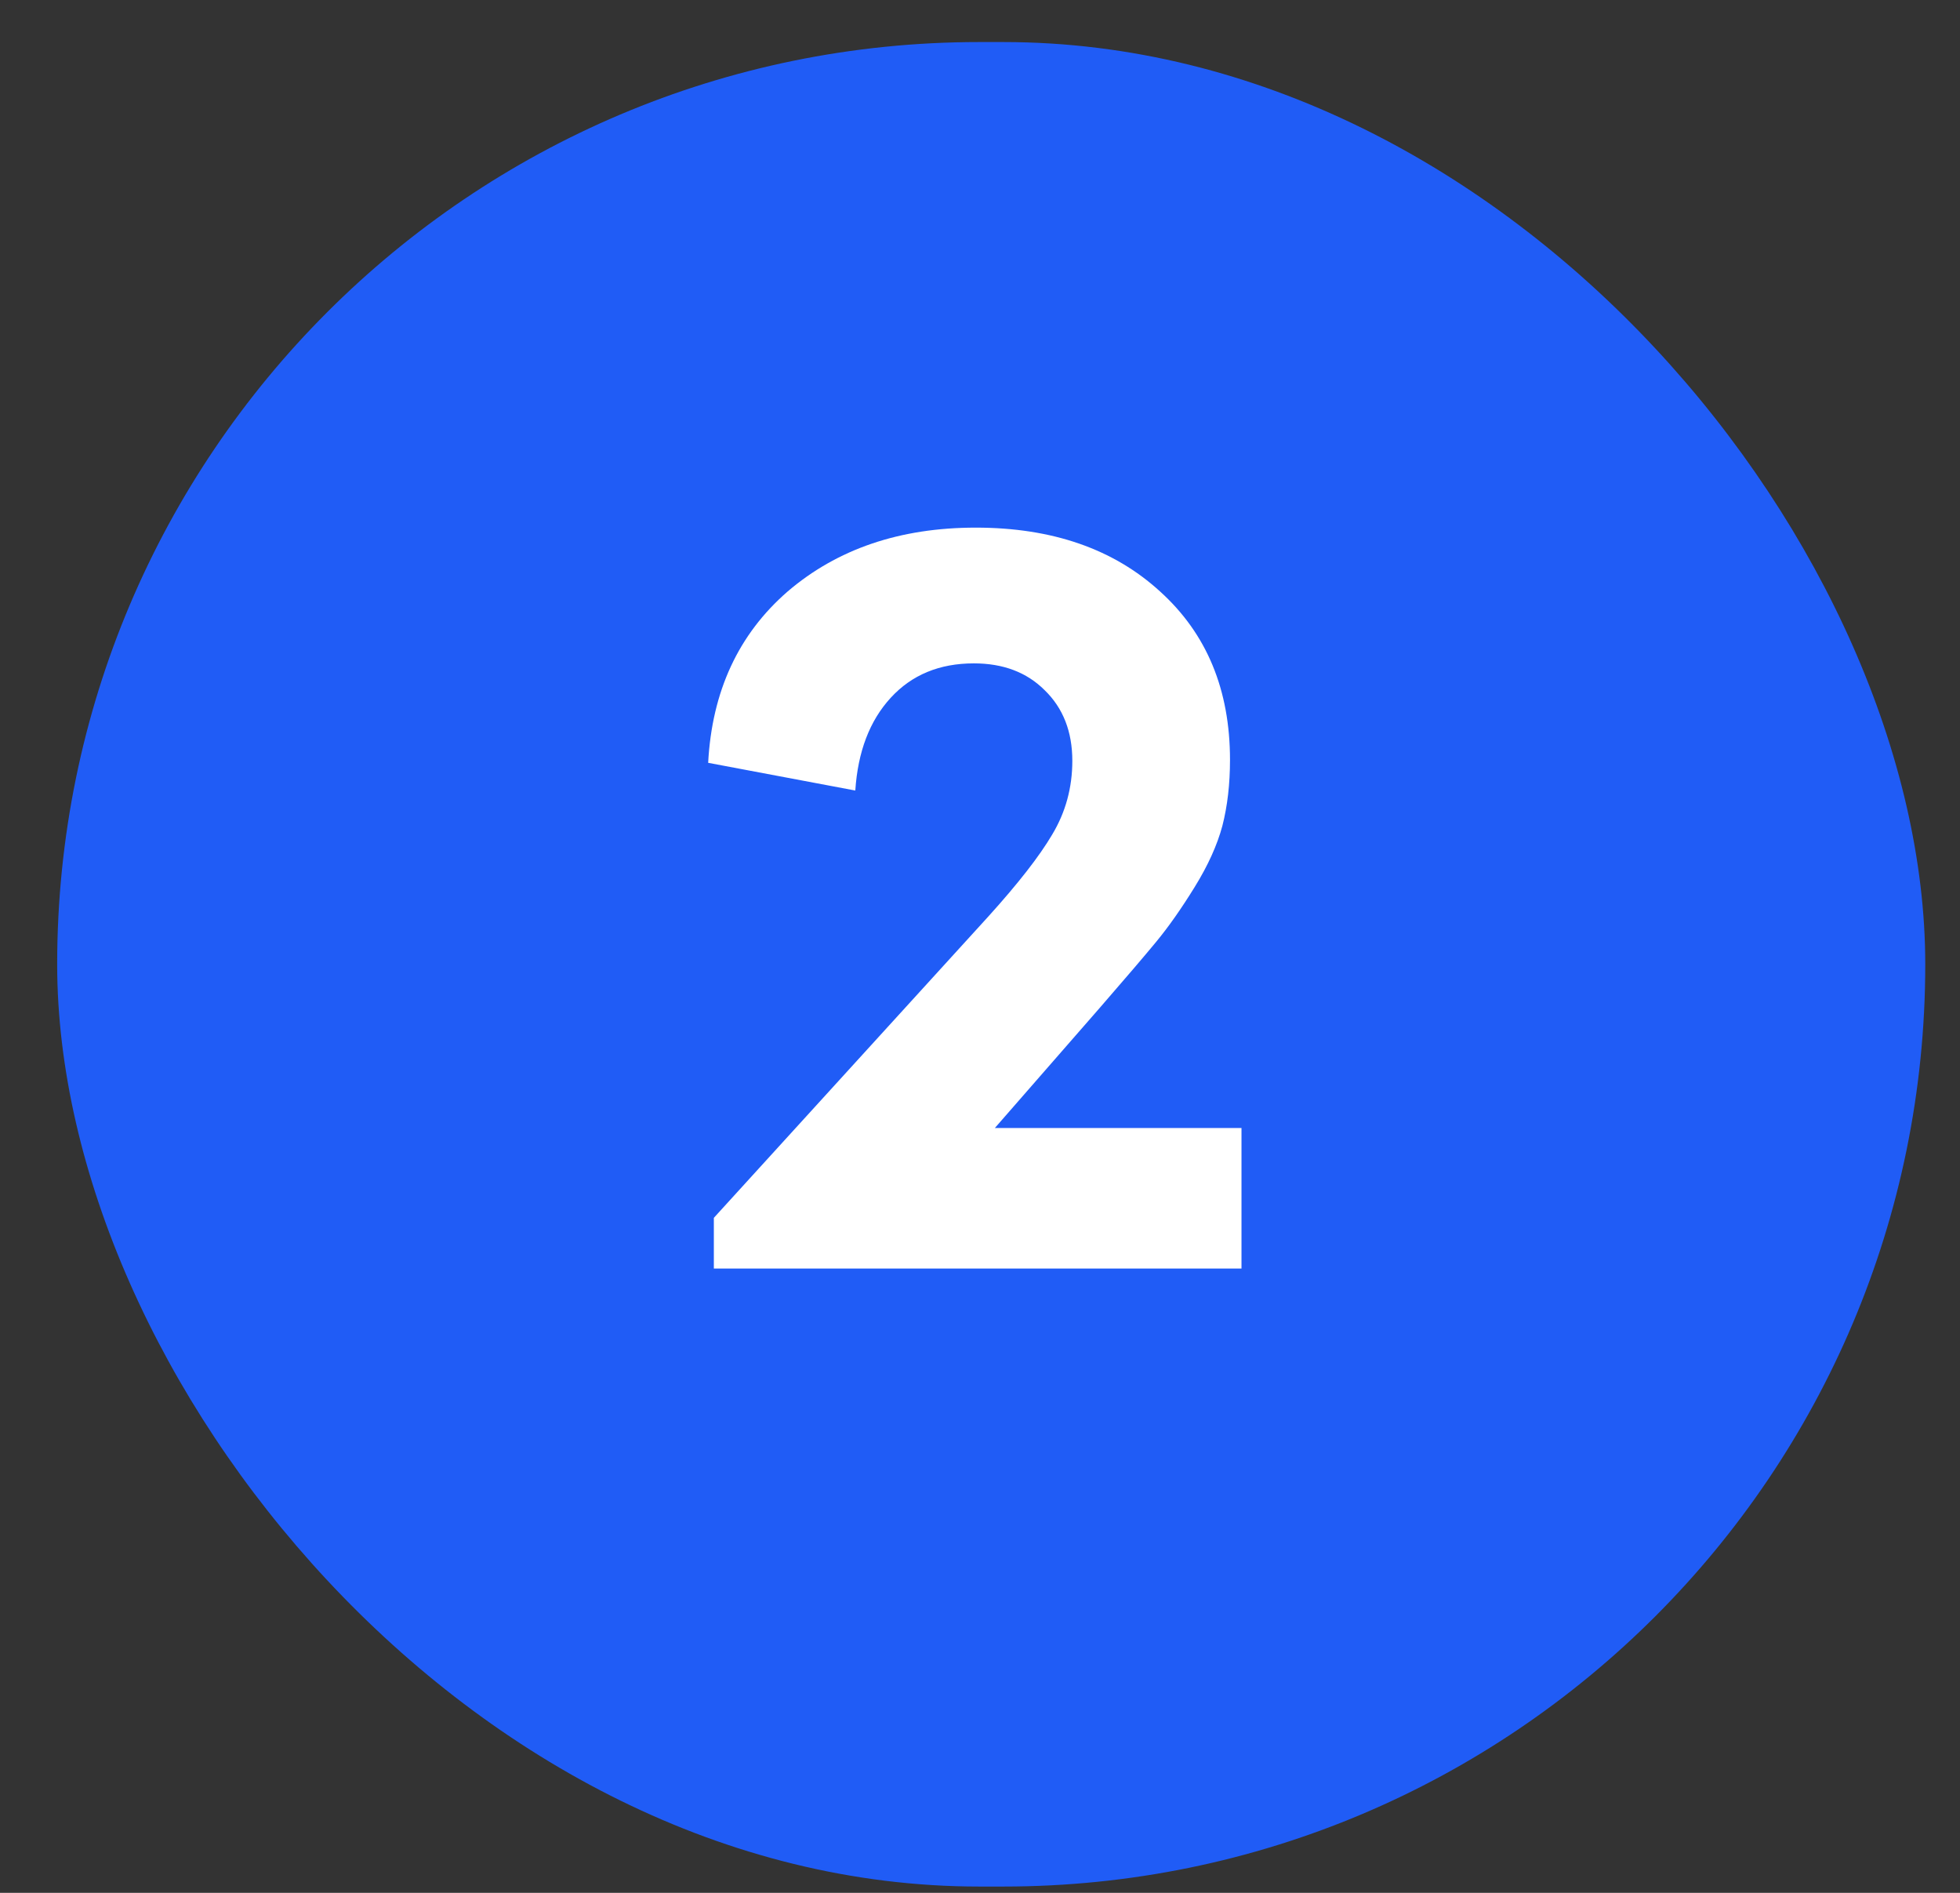
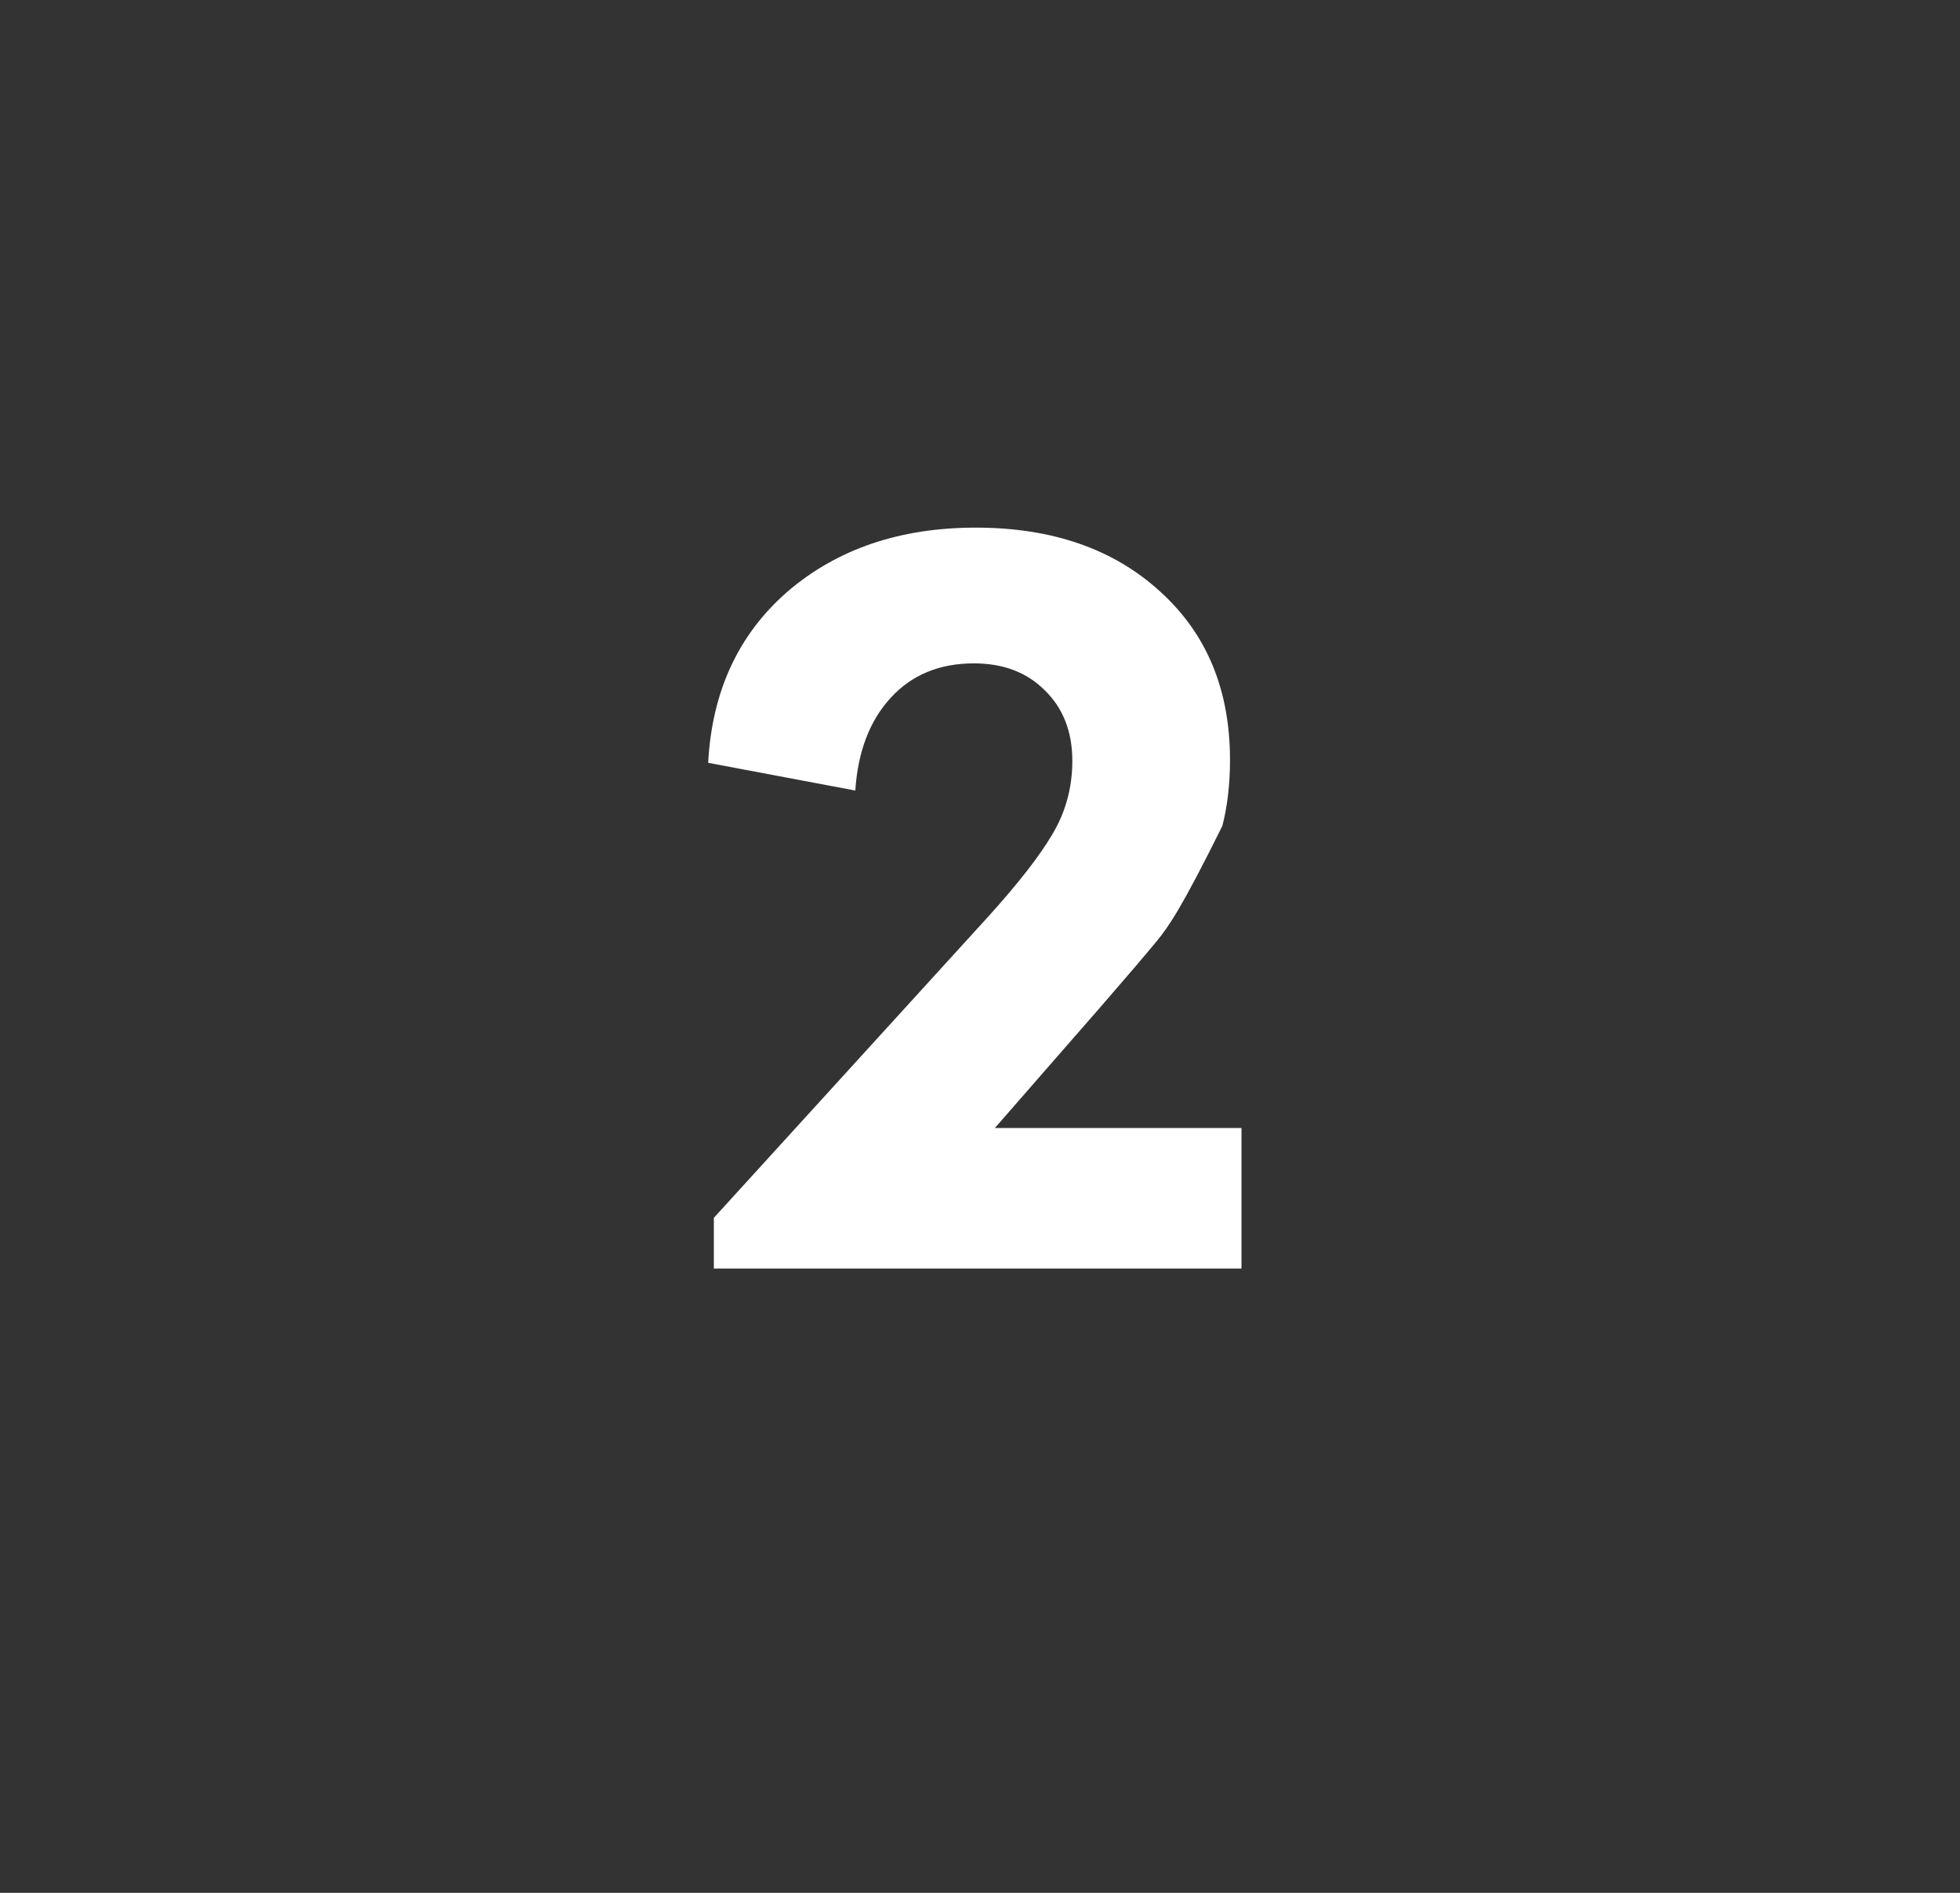
<svg xmlns="http://www.w3.org/2000/svg" width="29" height="28" viewBox="0 0 29 28" fill="none">
  <rect x="0" y="0" width="29" height="28" fill="#333333" stroke="none" />
-   <rect x="0.846" y="0.622" width="27.64" height="27.285" rx="13.642" fill="#205CF6" />
-   <path d="M18.369 16.686V18.765H10.562V18.015L14.621 13.56C15.064 13.07 15.38 12.665 15.569 12.344C15.767 12.014 15.866 11.651 15.866 11.255C15.866 10.822 15.729 10.473 15.456 10.209C15.191 9.945 14.843 9.813 14.409 9.813C13.9 9.813 13.49 9.983 13.179 10.322C12.867 10.662 12.693 11.119 12.655 11.694L10.478 11.284C10.534 10.228 10.925 9.384 11.651 8.752C12.387 8.121 13.315 7.805 14.437 7.805C15.569 7.805 16.478 8.121 17.167 8.752C17.855 9.375 18.199 10.204 18.199 11.241C18.199 11.6 18.161 11.925 18.086 12.217C18.01 12.5 17.874 12.802 17.676 13.122C17.478 13.443 17.289 13.711 17.11 13.928C16.931 14.145 16.653 14.47 16.276 14.904L14.72 16.686H18.369Z" fill="white" />
+   <path d="M18.369 16.686V18.765H10.562V18.015L14.621 13.56C15.064 13.07 15.38 12.665 15.569 12.344C15.767 12.014 15.866 11.651 15.866 11.255C15.866 10.822 15.729 10.473 15.456 10.209C15.191 9.945 14.843 9.813 14.409 9.813C13.9 9.813 13.49 9.983 13.179 10.322C12.867 10.662 12.693 11.119 12.655 11.694L10.478 11.284C10.534 10.228 10.925 9.384 11.651 8.752C12.387 8.121 13.315 7.805 14.437 7.805C15.569 7.805 16.478 8.121 17.167 8.752C17.855 9.375 18.199 10.204 18.199 11.241C18.199 11.6 18.161 11.925 18.086 12.217C17.478 13.443 17.289 13.711 17.11 13.928C16.931 14.145 16.653 14.47 16.276 14.904L14.72 16.686H18.369Z" fill="white" />
</svg>